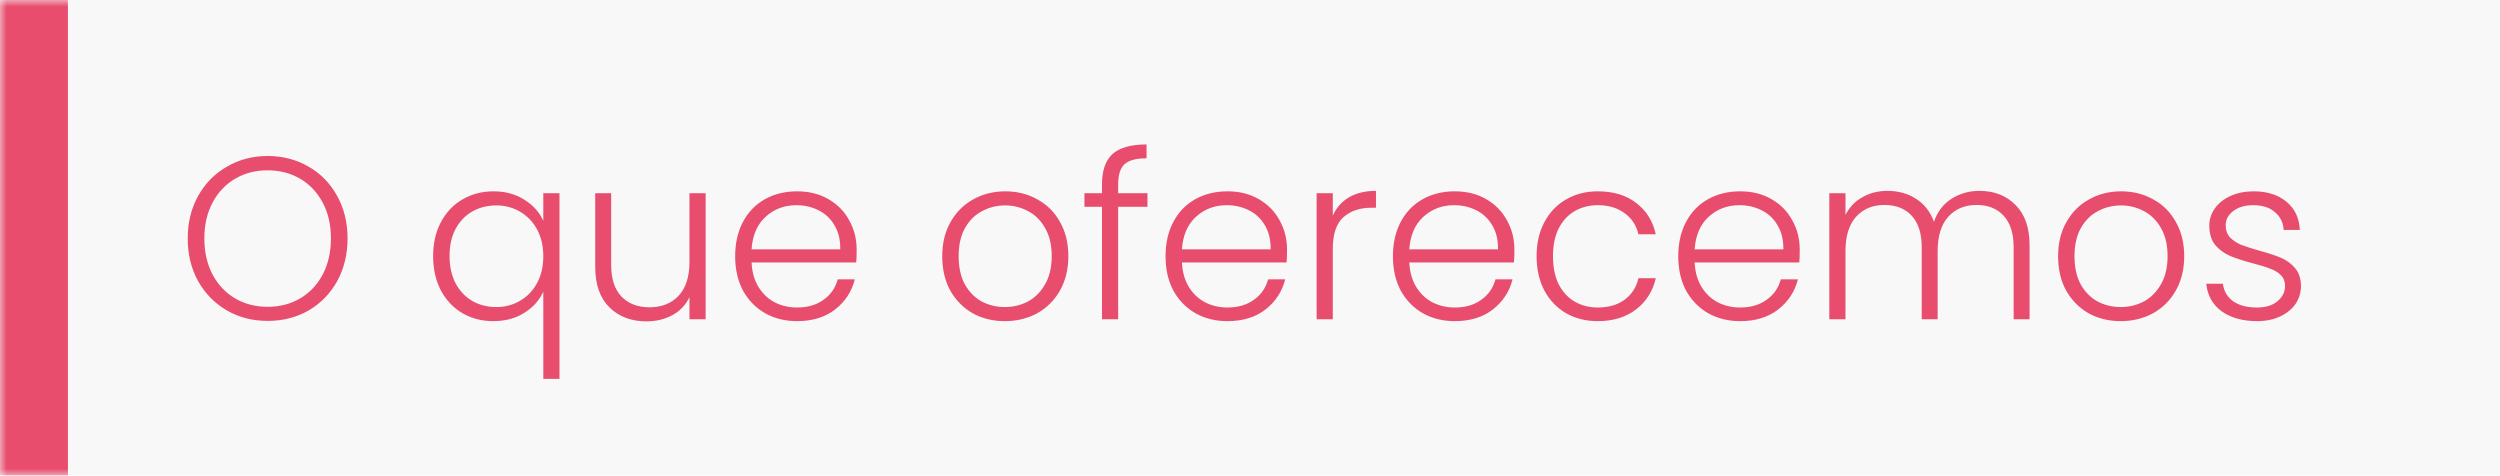
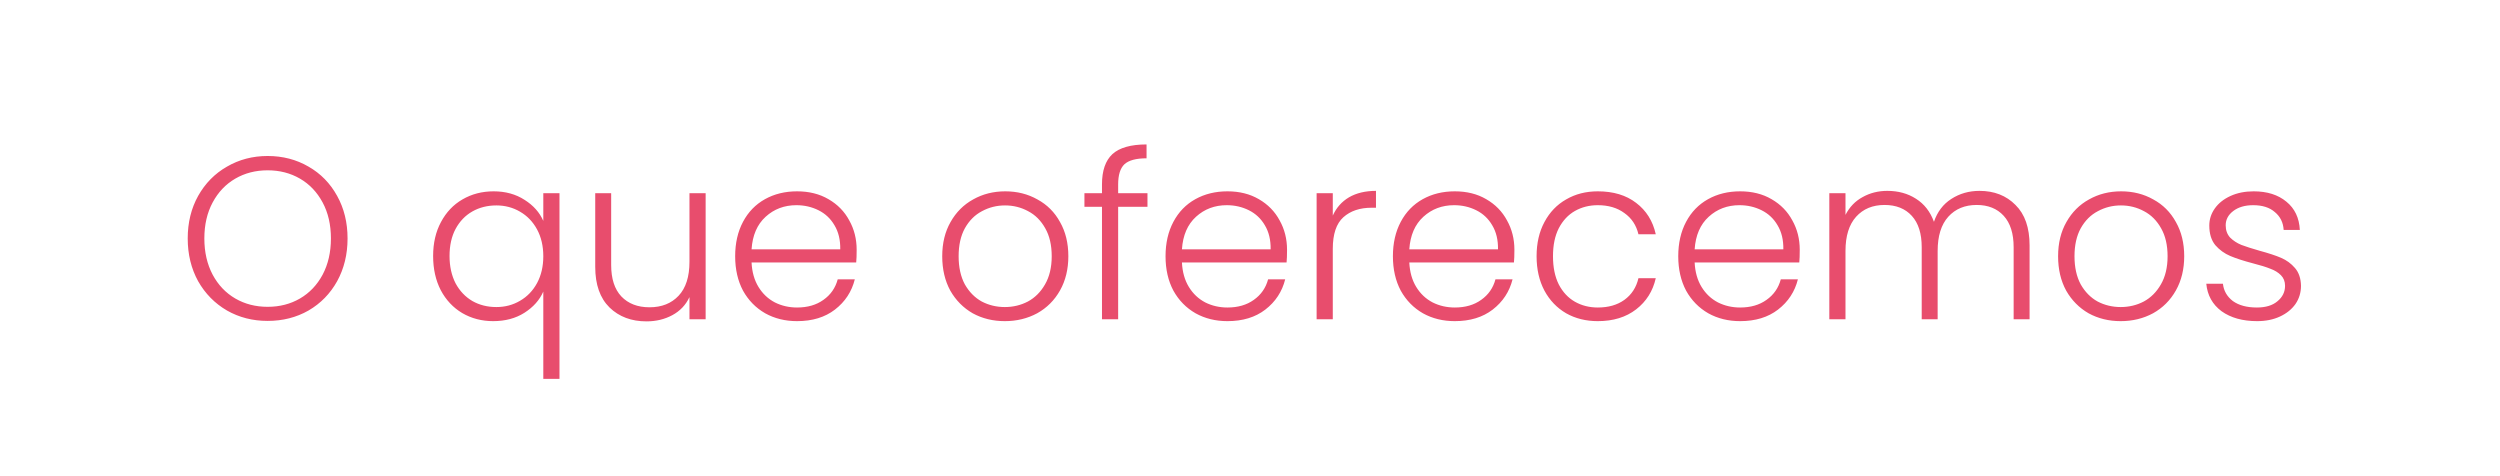
<svg xmlns="http://www.w3.org/2000/svg" width="184" height="35" viewBox="0 0 184 35" fill="none">
  <mask id="path-1-inside-1_56_1908" fill="white">
-     <path d="M0 0H184V35H0V0Z" />
-   </mask>
-   <path d="M0 0H184V35H0V0Z" fill="#F8F8F8" />
-   <path d="M5 35V0H-5V35H5Z" fill="#E84D6D" mask="url(#path-1-inside-1_56_1908)" />
+     </mask>
  <path d="M19.698 23.619C18.599 23.619 17.601 23.364 16.706 22.854C15.811 22.333 15.102 21.613 14.581 20.695C14.071 19.766 13.816 18.717 13.816 17.55C13.816 16.383 14.071 15.34 14.581 14.422C15.102 13.493 15.811 12.773 16.706 12.263C17.601 11.742 18.599 11.481 19.698 11.481C20.809 11.481 21.812 11.742 22.707 12.263C23.602 12.773 24.305 13.493 24.815 14.422C25.325 15.34 25.58 16.383 25.58 17.55C25.58 18.717 25.325 19.766 24.815 20.695C24.305 21.613 23.602 22.333 22.707 22.854C21.812 23.364 20.809 23.619 19.698 23.619ZM19.698 22.582C20.582 22.582 21.375 22.378 22.078 21.97C22.781 21.562 23.336 20.978 23.744 20.219C24.152 19.448 24.356 18.559 24.356 17.55C24.356 16.541 24.152 15.657 23.744 14.898C23.336 14.139 22.781 13.555 22.078 13.147C21.375 12.739 20.582 12.535 19.698 12.535C18.814 12.535 18.021 12.739 17.318 13.147C16.615 13.555 16.06 14.139 15.652 14.898C15.244 15.657 15.04 16.541 15.04 17.55C15.04 18.559 15.244 19.448 15.652 20.219C16.06 20.978 16.615 21.562 17.318 21.97C18.021 22.378 18.814 22.582 19.698 22.582ZM31.878 18.842C31.878 17.89 32.071 17.057 32.456 16.343C32.842 15.618 33.369 15.062 34.038 14.677C34.718 14.28 35.483 14.082 36.333 14.082C37.205 14.082 37.965 14.292 38.611 14.711C39.257 15.119 39.715 15.635 39.987 16.258V14.218H41.178V27.886H39.987V21.46C39.715 22.083 39.251 22.605 38.593 23.024C37.947 23.432 37.182 23.636 36.298 23.636C35.46 23.636 34.7 23.438 34.02 23.041C33.352 22.644 32.825 22.083 32.44 21.358C32.066 20.633 31.878 19.794 31.878 18.842ZM39.987 18.859C39.987 18.111 39.834 17.454 39.529 16.887C39.222 16.32 38.803 15.884 38.27 15.578C37.749 15.272 37.171 15.119 36.536 15.119C35.879 15.119 35.29 15.266 34.769 15.561C34.247 15.856 33.834 16.286 33.528 16.853C33.233 17.408 33.086 18.071 33.086 18.842C33.086 19.601 33.233 20.27 33.528 20.848C33.834 21.415 34.247 21.851 34.769 22.157C35.29 22.452 35.879 22.599 36.536 22.599C37.171 22.599 37.749 22.446 38.27 22.14C38.803 21.834 39.222 21.398 39.529 20.831C39.834 20.264 39.987 19.607 39.987 18.859ZM51.935 14.218V23.5H50.745V21.868C50.473 22.446 50.054 22.888 49.487 23.194C48.92 23.5 48.286 23.653 47.583 23.653C46.472 23.653 45.566 23.313 44.863 22.633C44.16 21.942 43.809 20.944 43.809 19.641V14.218H44.982V19.505C44.982 20.514 45.231 21.284 45.73 21.817C46.24 22.35 46.931 22.616 47.804 22.616C48.7 22.616 49.413 22.333 49.946 21.766C50.479 21.199 50.745 20.366 50.745 19.267V14.218H51.935ZM63.05 18.383C63.05 18.791 63.039 19.103 63.016 19.318H55.315C55.349 20.021 55.519 20.621 55.825 21.12C56.131 21.619 56.533 21.998 57.032 22.259C57.531 22.508 58.075 22.633 58.664 22.633C59.435 22.633 60.081 22.446 60.602 22.072C61.135 21.698 61.486 21.194 61.656 20.559H62.914C62.687 21.466 62.2 22.208 61.452 22.786C60.715 23.353 59.786 23.636 58.664 23.636C57.791 23.636 57.009 23.443 56.318 23.058C55.627 22.661 55.083 22.106 54.686 21.392C54.301 20.667 54.108 19.822 54.108 18.859C54.108 17.896 54.301 17.051 54.686 16.326C55.071 15.601 55.61 15.045 56.301 14.66C56.992 14.275 57.78 14.082 58.664 14.082C59.548 14.082 60.319 14.275 60.976 14.66C61.645 15.045 62.155 15.567 62.506 16.224C62.869 16.87 63.05 17.59 63.05 18.383ZM61.843 18.349C61.854 17.658 61.713 17.068 61.418 16.581C61.135 16.094 60.744 15.725 60.245 15.476C59.746 15.227 59.202 15.102 58.613 15.102C57.729 15.102 56.975 15.385 56.352 15.952C55.729 16.519 55.383 17.318 55.315 18.349H61.843ZM73.955 23.636C73.083 23.636 72.295 23.443 71.592 23.058C70.901 22.661 70.351 22.106 69.943 21.392C69.547 20.667 69.348 19.822 69.348 18.859C69.348 17.896 69.552 17.057 69.96 16.343C70.368 15.618 70.924 15.062 71.626 14.677C72.329 14.28 73.117 14.082 73.989 14.082C74.862 14.082 75.65 14.28 76.352 14.677C77.066 15.062 77.622 15.618 78.018 16.343C78.426 17.057 78.63 17.896 78.63 18.859C78.63 19.811 78.426 20.65 78.018 21.375C77.61 22.1 77.049 22.661 76.335 23.058C75.621 23.443 74.828 23.636 73.955 23.636ZM73.955 22.599C74.567 22.599 75.134 22.463 75.655 22.191C76.177 21.908 76.596 21.488 76.913 20.933C77.242 20.366 77.406 19.675 77.406 18.859C77.406 18.043 77.248 17.357 76.93 16.802C76.613 16.235 76.194 15.816 75.672 15.544C75.151 15.261 74.584 15.119 73.972 15.119C73.36 15.119 72.794 15.261 72.272 15.544C71.751 15.816 71.332 16.235 71.014 16.802C70.708 17.357 70.555 18.043 70.555 18.859C70.555 19.675 70.708 20.366 71.014 20.933C71.332 21.488 71.745 21.908 72.255 22.191C72.777 22.463 73.343 22.599 73.955 22.599ZM84.454 15.221H82.296V23.5H81.106V15.221H79.814V14.218H81.106V13.572C81.106 12.563 81.361 11.821 81.871 11.345C82.392 10.869 83.231 10.631 84.386 10.631V11.651C83.616 11.651 83.072 11.798 82.754 12.093C82.448 12.388 82.296 12.881 82.296 13.572V14.218H84.454V15.221ZM94.726 18.383C94.726 18.791 94.714 19.103 94.692 19.318H86.991C87.025 20.021 87.195 20.621 87.501 21.12C87.807 21.619 88.209 21.998 88.708 22.259C89.206 22.508 89.75 22.633 90.34 22.633C91.11 22.633 91.756 22.446 92.278 22.072C92.81 21.698 93.162 21.194 93.332 20.559H94.59C94.363 21.466 93.876 22.208 93.128 22.786C92.391 23.353 91.462 23.636 90.34 23.636C89.467 23.636 88.685 23.443 87.994 23.058C87.302 22.661 86.758 22.106 86.362 21.392C85.976 20.667 85.784 19.822 85.784 18.859C85.784 17.896 85.976 17.051 86.362 16.326C86.747 15.601 87.285 15.045 87.977 14.66C88.668 14.275 89.456 14.082 90.34 14.082C91.224 14.082 91.994 14.275 92.652 14.66C93.32 15.045 93.83 15.567 94.182 16.224C94.544 16.87 94.726 17.59 94.726 18.383ZM93.519 18.349C93.53 17.658 93.388 17.068 93.094 16.581C92.81 16.094 92.419 15.725 91.921 15.476C91.422 15.227 90.878 15.102 90.289 15.102C89.405 15.102 88.651 15.385 88.028 15.952C87.404 16.519 87.059 17.318 86.991 18.349H93.519ZM98.093 15.867C98.354 15.289 98.75 14.841 99.283 14.524C99.827 14.207 100.49 14.048 101.272 14.048V15.289H100.949C100.088 15.289 99.396 15.521 98.875 15.986C98.354 16.451 98.093 17.227 98.093 18.315V23.5H96.903V14.218H98.093V15.867ZM111.46 18.383C111.46 18.791 111.449 19.103 111.426 19.318H103.725C103.759 20.021 103.929 20.621 104.235 21.12C104.541 21.619 104.943 21.998 105.442 22.259C105.941 22.508 106.485 22.633 107.074 22.633C107.845 22.633 108.491 22.446 109.012 22.072C109.545 21.698 109.896 21.194 110.066 20.559H111.324C111.097 21.466 110.61 22.208 109.862 22.786C109.125 23.353 108.196 23.636 107.074 23.636C106.201 23.636 105.419 23.443 104.728 23.058C104.037 22.661 103.493 22.106 103.096 21.392C102.711 20.667 102.518 19.822 102.518 18.859C102.518 17.896 102.711 17.051 103.096 16.326C103.481 15.601 104.02 15.045 104.711 14.66C105.402 14.275 106.19 14.082 107.074 14.082C107.958 14.082 108.729 14.275 109.386 14.66C110.055 15.045 110.565 15.567 110.916 16.224C111.279 16.87 111.46 17.59 111.46 18.383ZM110.253 18.349C110.264 17.658 110.123 17.068 109.828 16.581C109.545 16.094 109.154 15.725 108.655 15.476C108.156 15.227 107.612 15.102 107.023 15.102C106.139 15.102 105.385 15.385 104.762 15.952C104.139 16.519 103.793 17.318 103.725 18.349H110.253ZM113.093 18.859C113.093 17.896 113.286 17.057 113.671 16.343C114.057 15.618 114.589 15.062 115.269 14.677C115.949 14.28 116.726 14.082 117.598 14.082C118.743 14.082 119.684 14.365 120.42 14.932C121.168 15.499 121.65 16.269 121.865 17.244H120.59C120.432 16.575 120.086 16.054 119.553 15.68C119.032 15.295 118.38 15.102 117.598 15.102C116.975 15.102 116.414 15.244 115.915 15.527C115.417 15.81 115.02 16.235 114.725 16.802C114.442 17.357 114.3 18.043 114.3 18.859C114.3 19.675 114.442 20.366 114.725 20.933C115.02 21.5 115.417 21.925 115.915 22.208C116.414 22.491 116.975 22.633 117.598 22.633C118.38 22.633 119.032 22.446 119.553 22.072C120.086 21.687 120.432 21.154 120.59 20.474H121.865C121.65 21.426 121.168 22.191 120.42 22.769C119.672 23.347 118.732 23.636 117.598 23.636C116.726 23.636 115.949 23.443 115.269 23.058C114.589 22.661 114.057 22.106 113.671 21.392C113.286 20.667 113.093 19.822 113.093 18.859ZM132.461 18.383C132.461 18.791 132.45 19.103 132.427 19.318H124.726C124.76 20.021 124.93 20.621 125.236 21.12C125.542 21.619 125.944 21.998 126.443 22.259C126.942 22.508 127.486 22.633 128.075 22.633C128.846 22.633 129.492 22.446 130.013 22.072C130.546 21.698 130.897 21.194 131.067 20.559H132.325C132.098 21.466 131.611 22.208 130.863 22.786C130.126 23.353 129.197 23.636 128.075 23.636C127.202 23.636 126.42 23.443 125.729 23.058C125.038 22.661 124.494 22.106 124.097 21.392C123.712 20.667 123.519 19.822 123.519 18.859C123.519 17.896 123.712 17.051 124.097 16.326C124.482 15.601 125.021 15.045 125.712 14.66C126.403 14.275 127.191 14.082 128.075 14.082C128.959 14.082 129.73 14.275 130.387 14.66C131.056 15.045 131.566 15.567 131.917 16.224C132.28 16.87 132.461 17.59 132.461 18.383ZM131.254 18.349C131.265 17.658 131.124 17.068 130.829 16.581C130.546 16.094 130.155 15.725 129.656 15.476C129.157 15.227 128.613 15.102 128.024 15.102C127.14 15.102 126.386 15.385 125.763 15.952C125.14 16.519 124.794 17.318 124.726 18.349H131.254ZM145.688 14.048C146.776 14.048 147.66 14.394 148.34 15.085C149.032 15.765 149.377 16.757 149.377 18.06V23.5H148.204V18.196C148.204 17.187 147.961 16.417 147.473 15.884C146.986 15.351 146.323 15.085 145.484 15.085C144.612 15.085 143.915 15.374 143.393 15.952C142.872 16.53 142.611 17.369 142.611 18.468V23.5H141.438V18.196C141.438 17.187 141.195 16.417 140.707 15.884C140.22 15.351 139.551 15.085 138.701 15.085C137.829 15.085 137.132 15.374 136.61 15.952C136.089 16.53 135.828 17.369 135.828 18.468V23.5H134.638V14.218H135.828V15.816C136.123 15.238 136.542 14.802 137.086 14.507C137.63 14.201 138.237 14.048 138.905 14.048C139.71 14.048 140.413 14.241 141.013 14.626C141.625 15.011 142.067 15.578 142.339 16.326C142.589 15.589 143.014 15.028 143.614 14.643C144.226 14.246 144.918 14.048 145.688 14.048ZM156.083 23.636C155.21 23.636 154.423 23.443 153.72 23.058C153.029 22.661 152.479 22.106 152.071 21.392C151.674 20.667 151.476 19.822 151.476 18.859C151.476 17.896 151.68 17.057 152.088 16.343C152.496 15.618 153.051 15.062 153.754 14.677C154.457 14.28 155.244 14.082 156.117 14.082C156.99 14.082 157.777 14.28 158.48 14.677C159.194 15.062 159.749 15.618 160.146 16.343C160.554 17.057 160.758 17.896 160.758 18.859C160.758 19.811 160.554 20.65 160.146 21.375C159.738 22.1 159.177 22.661 158.463 23.058C157.749 23.443 156.956 23.636 156.083 23.636ZM156.083 22.599C156.695 22.599 157.262 22.463 157.783 22.191C158.304 21.908 158.724 21.488 159.041 20.933C159.37 20.366 159.534 19.675 159.534 18.859C159.534 18.043 159.375 17.357 159.058 16.802C158.741 16.235 158.321 15.816 157.8 15.544C157.279 15.261 156.712 15.119 156.1 15.119C155.488 15.119 154.921 15.261 154.4 15.544C153.879 15.816 153.459 16.235 153.142 16.802C152.836 17.357 152.683 18.043 152.683 18.859C152.683 19.675 152.836 20.366 153.142 20.933C153.459 21.488 153.873 21.908 154.383 22.191C154.904 22.463 155.471 22.599 156.083 22.599ZM166.123 23.636C165.058 23.636 164.185 23.392 163.505 22.905C162.837 22.406 162.463 21.732 162.383 20.882H163.607C163.664 21.403 163.908 21.828 164.338 22.157C164.78 22.474 165.37 22.633 166.106 22.633C166.752 22.633 167.257 22.48 167.619 22.174C167.993 21.868 168.18 21.488 168.18 21.035C168.18 20.718 168.078 20.457 167.874 20.253C167.67 20.049 167.41 19.89 167.092 19.777C166.786 19.652 166.367 19.522 165.834 19.386C165.143 19.205 164.582 19.023 164.151 18.842C163.721 18.661 163.352 18.394 163.046 18.043C162.752 17.68 162.604 17.199 162.604 16.598C162.604 16.145 162.74 15.725 163.012 15.34C163.284 14.955 163.67 14.649 164.168 14.422C164.667 14.195 165.234 14.082 165.868 14.082C166.866 14.082 167.67 14.337 168.282 14.847C168.894 15.346 169.223 16.037 169.268 16.921H168.078C168.044 16.377 167.829 15.941 167.432 15.612C167.047 15.272 166.514 15.102 165.834 15.102C165.234 15.102 164.746 15.244 164.372 15.527C163.998 15.81 163.811 16.162 163.811 16.581C163.811 16.944 163.919 17.244 164.134 17.482C164.361 17.709 164.639 17.89 164.967 18.026C165.296 18.151 165.738 18.292 166.293 18.451C166.962 18.632 167.495 18.808 167.891 18.978C168.288 19.148 168.628 19.397 168.911 19.726C169.195 20.055 169.342 20.491 169.353 21.035C169.353 21.534 169.217 21.981 168.945 22.378C168.673 22.763 168.294 23.069 167.806 23.296C167.319 23.523 166.758 23.636 166.123 23.636Z" fill="#E84D6D" />
</svg>